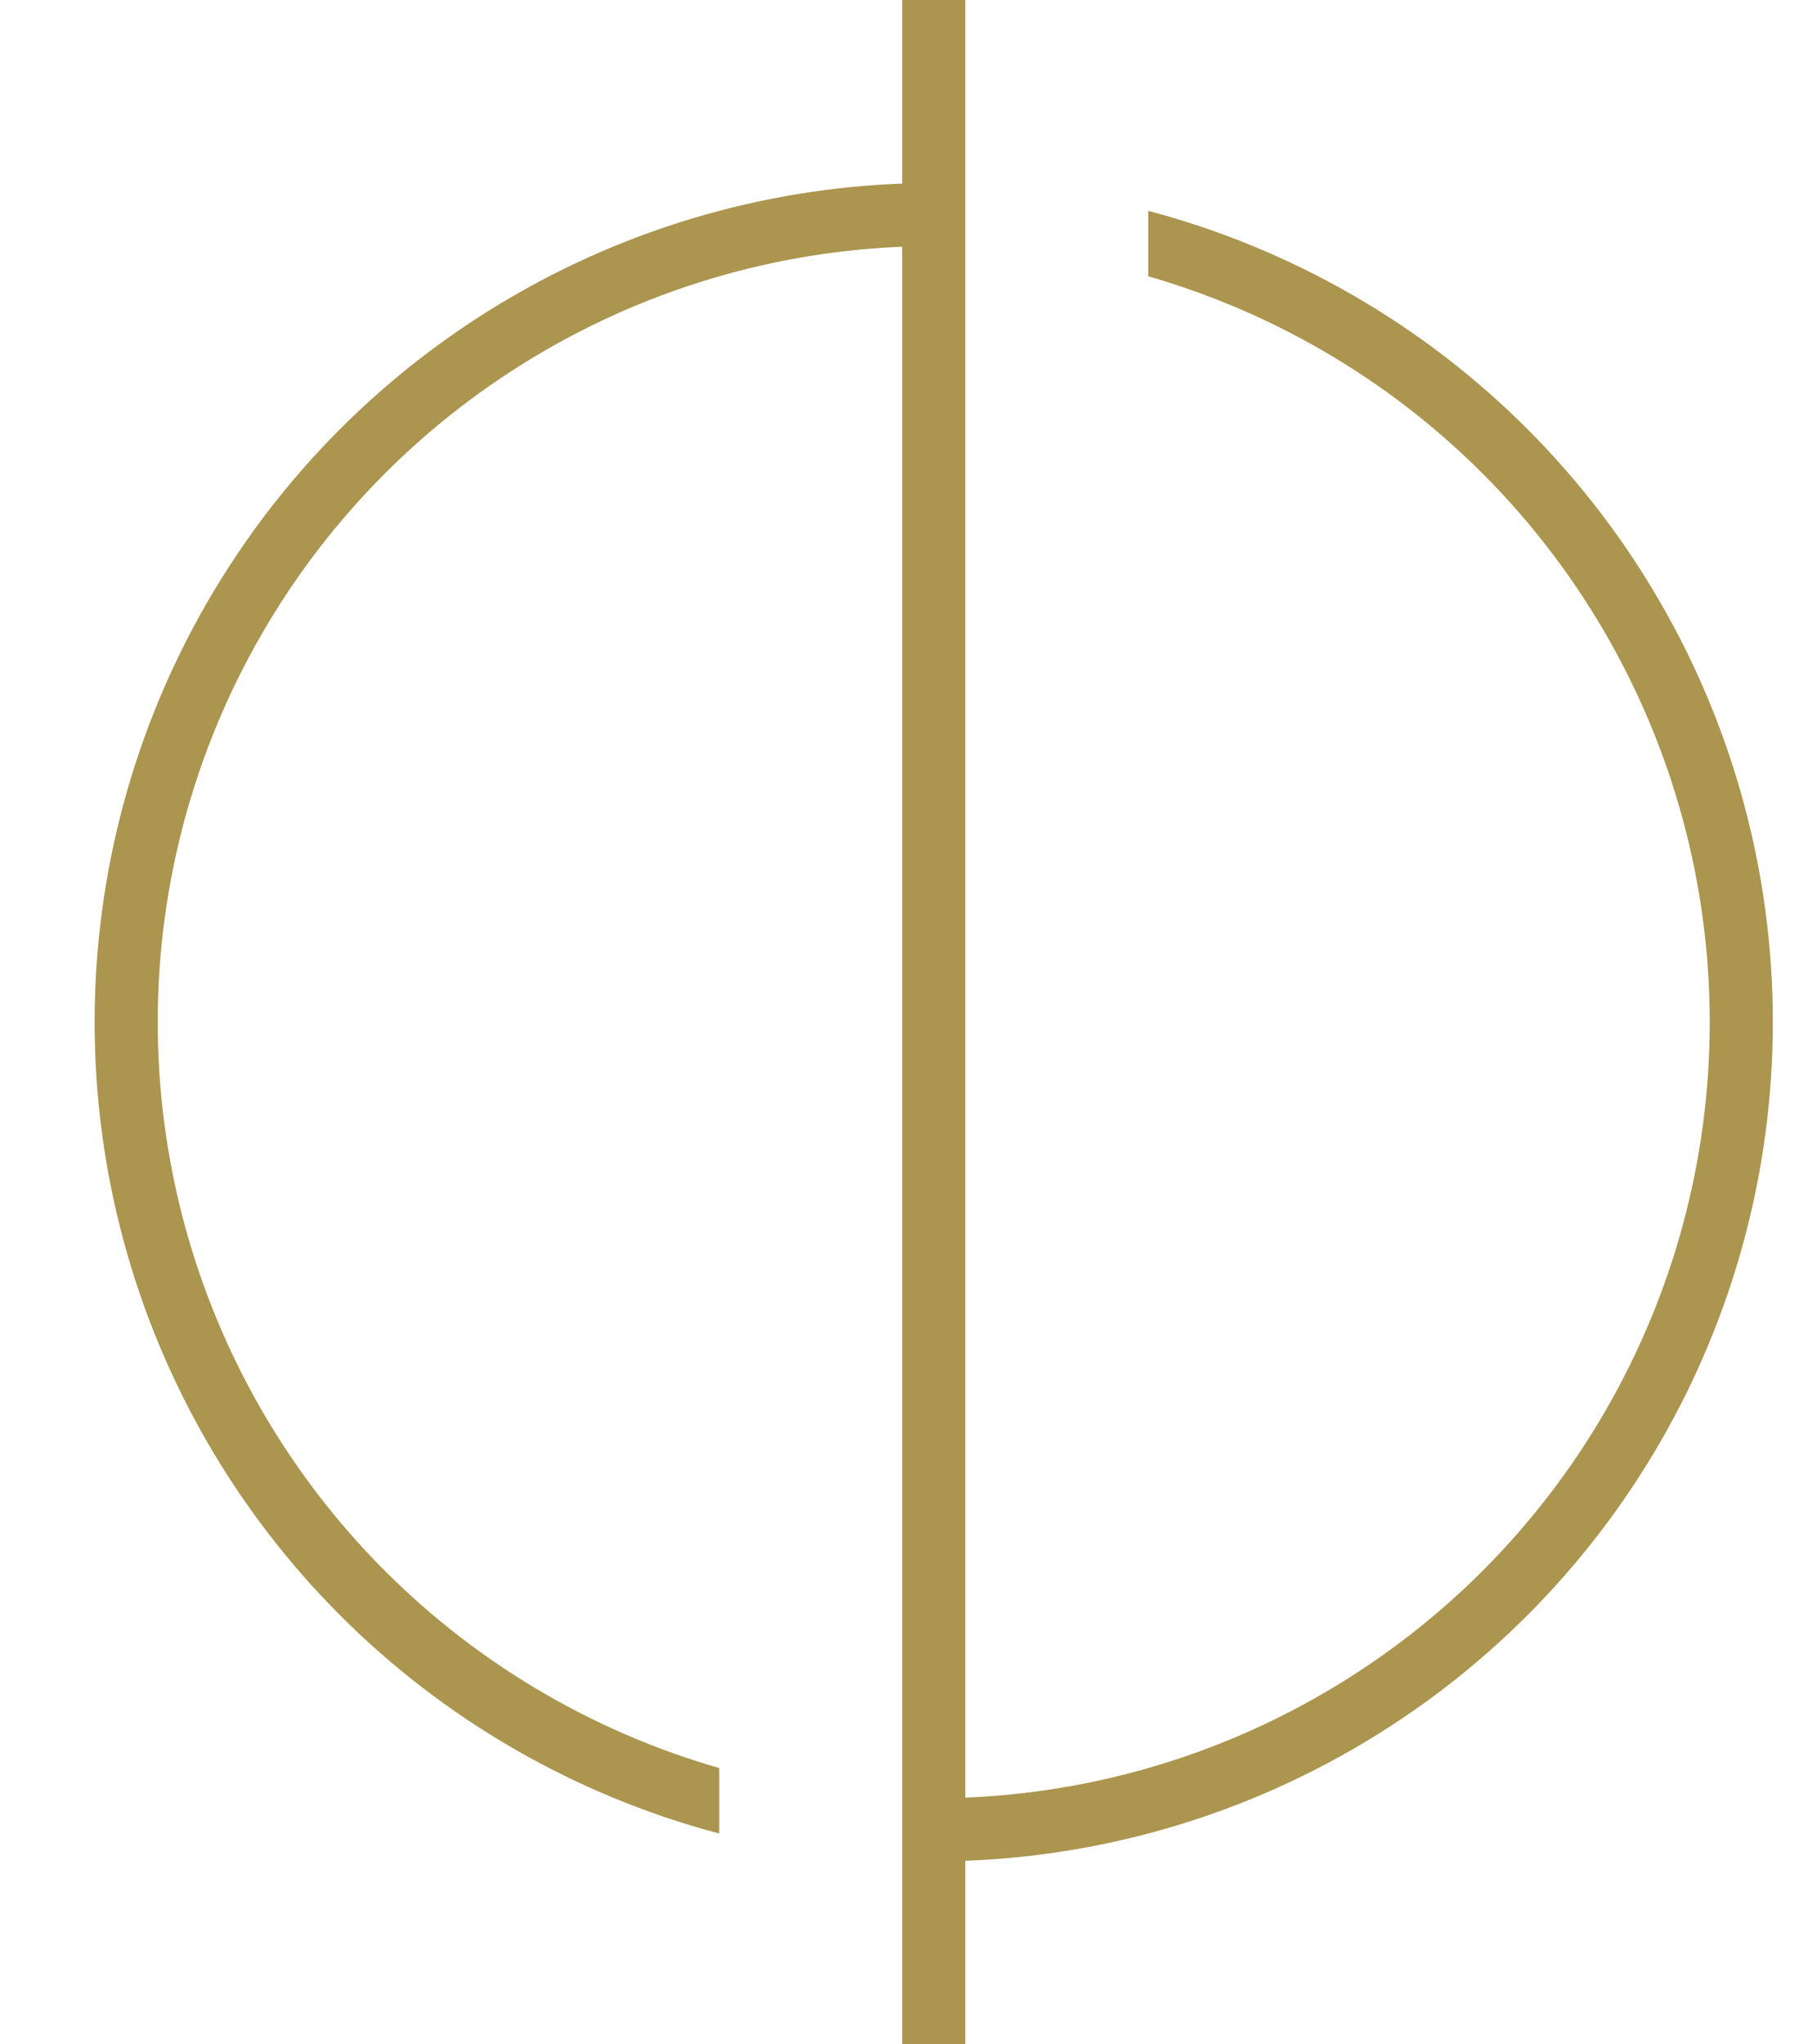
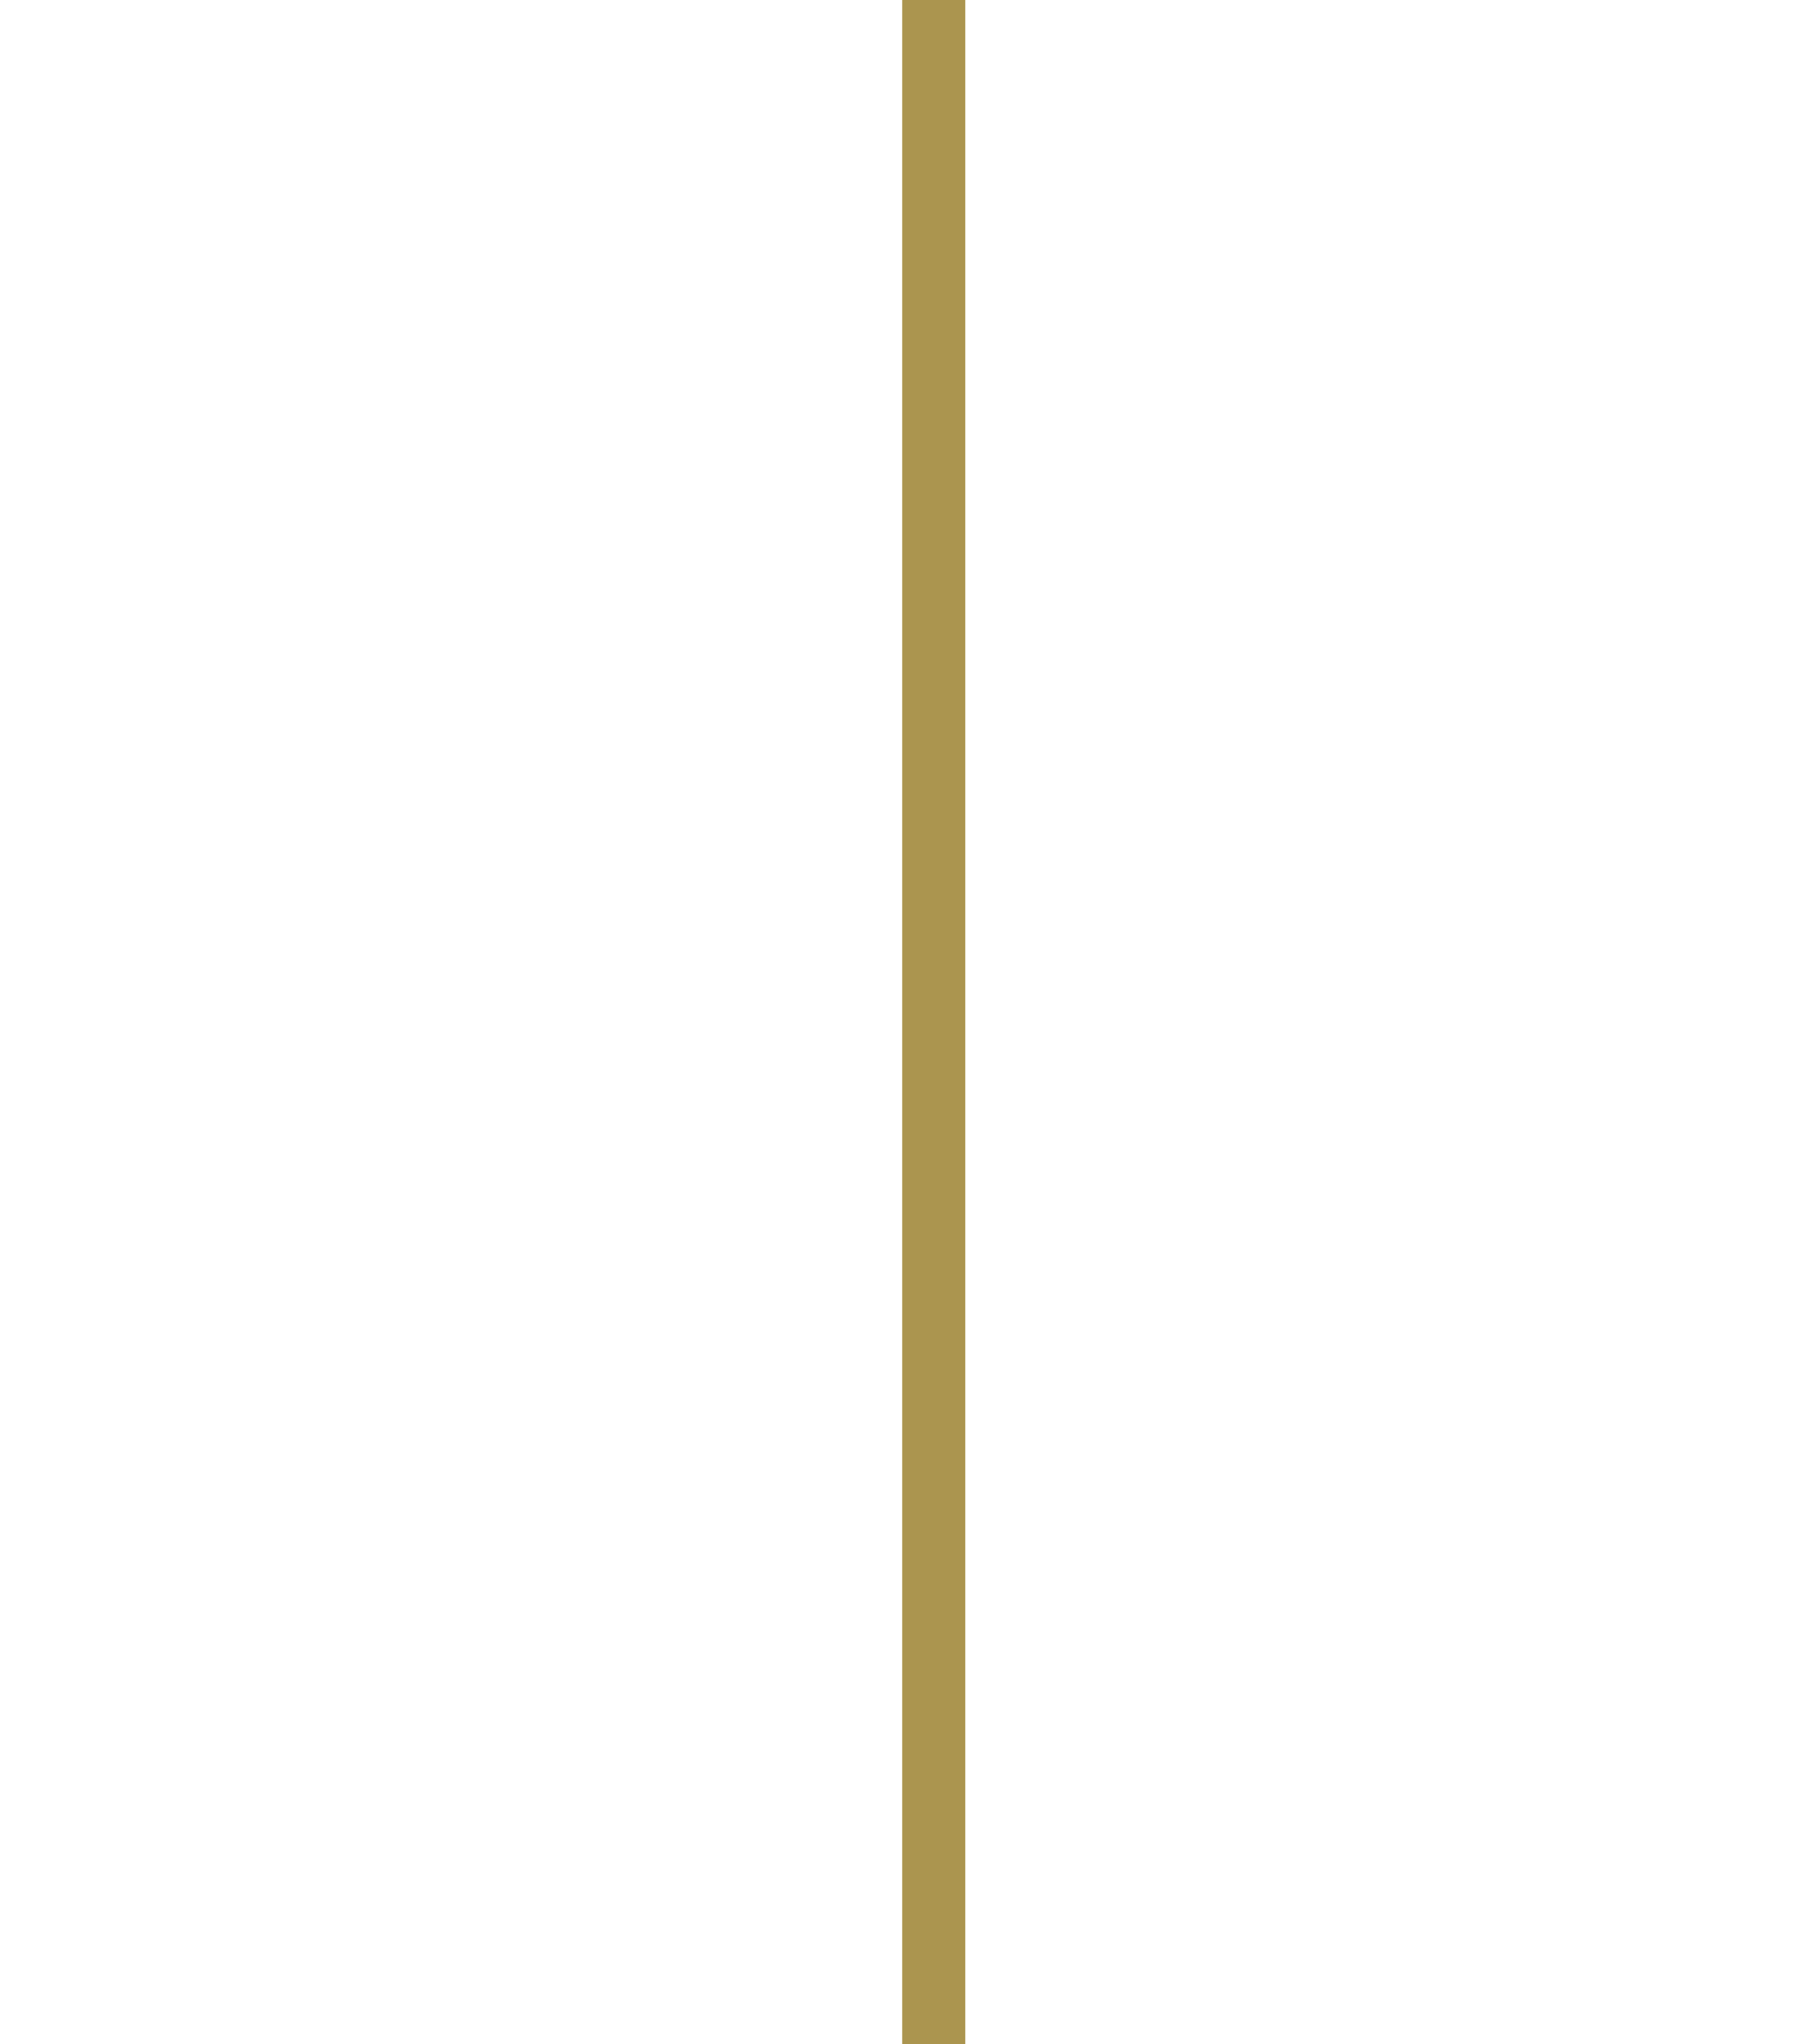
<svg xmlns="http://www.w3.org/2000/svg" id="a" viewBox="0 0 28.8 32.4">
  <defs>
    <clipPath id="b">
-       <polygon points="18.2 3.1 18.2 5 24.1 10.3 24.3 20.8 14.8 27.8 14.6 30.7 22.9 28.4 28.8 21.4 28.1 9.8 26 6 19.2 2.3 18.2 3.1" fill="none" stroke-width="0" />
-     </clipPath>
+       </clipPath>
    <clipPath id="c">
      <polygon points="11.4 29.3 11.4 26.8 6.2 23.4 3.4 16.5 7.2 7.8 14.6 4.5 14.9 1.4 7.2 3.3 1.8 9 0 17.1 3.9 26.8 9.2 29.9 11.5 30.6 11.4 29.3" fill="none" stroke-width="0" />
    </clipPath>
  </defs>
  <line x1="14.8" x2="14.8" y2="32.4" fill="none" stroke="#ab954f" stroke-linecap="square" stroke-width="1" stroke-miterlimit="30" />
  <g clip-path="url(#b)">
-     <circle cx="14.8" cy="16.2" r="12.8" fill="none" stroke="#ab954f" stroke-linecap="square" stroke-width="1" stroke-miterlimit="30" />
-   </g>
+     </g>
  <g clip-path="url(#c)">
-     <circle cx="14.8" cy="16.2" r="12.8" fill="none" stroke="#ab954f" stroke-linecap="square" stroke-width="1" stroke-miterlimit="30" />
-   </g>
+     </g>
</svg>